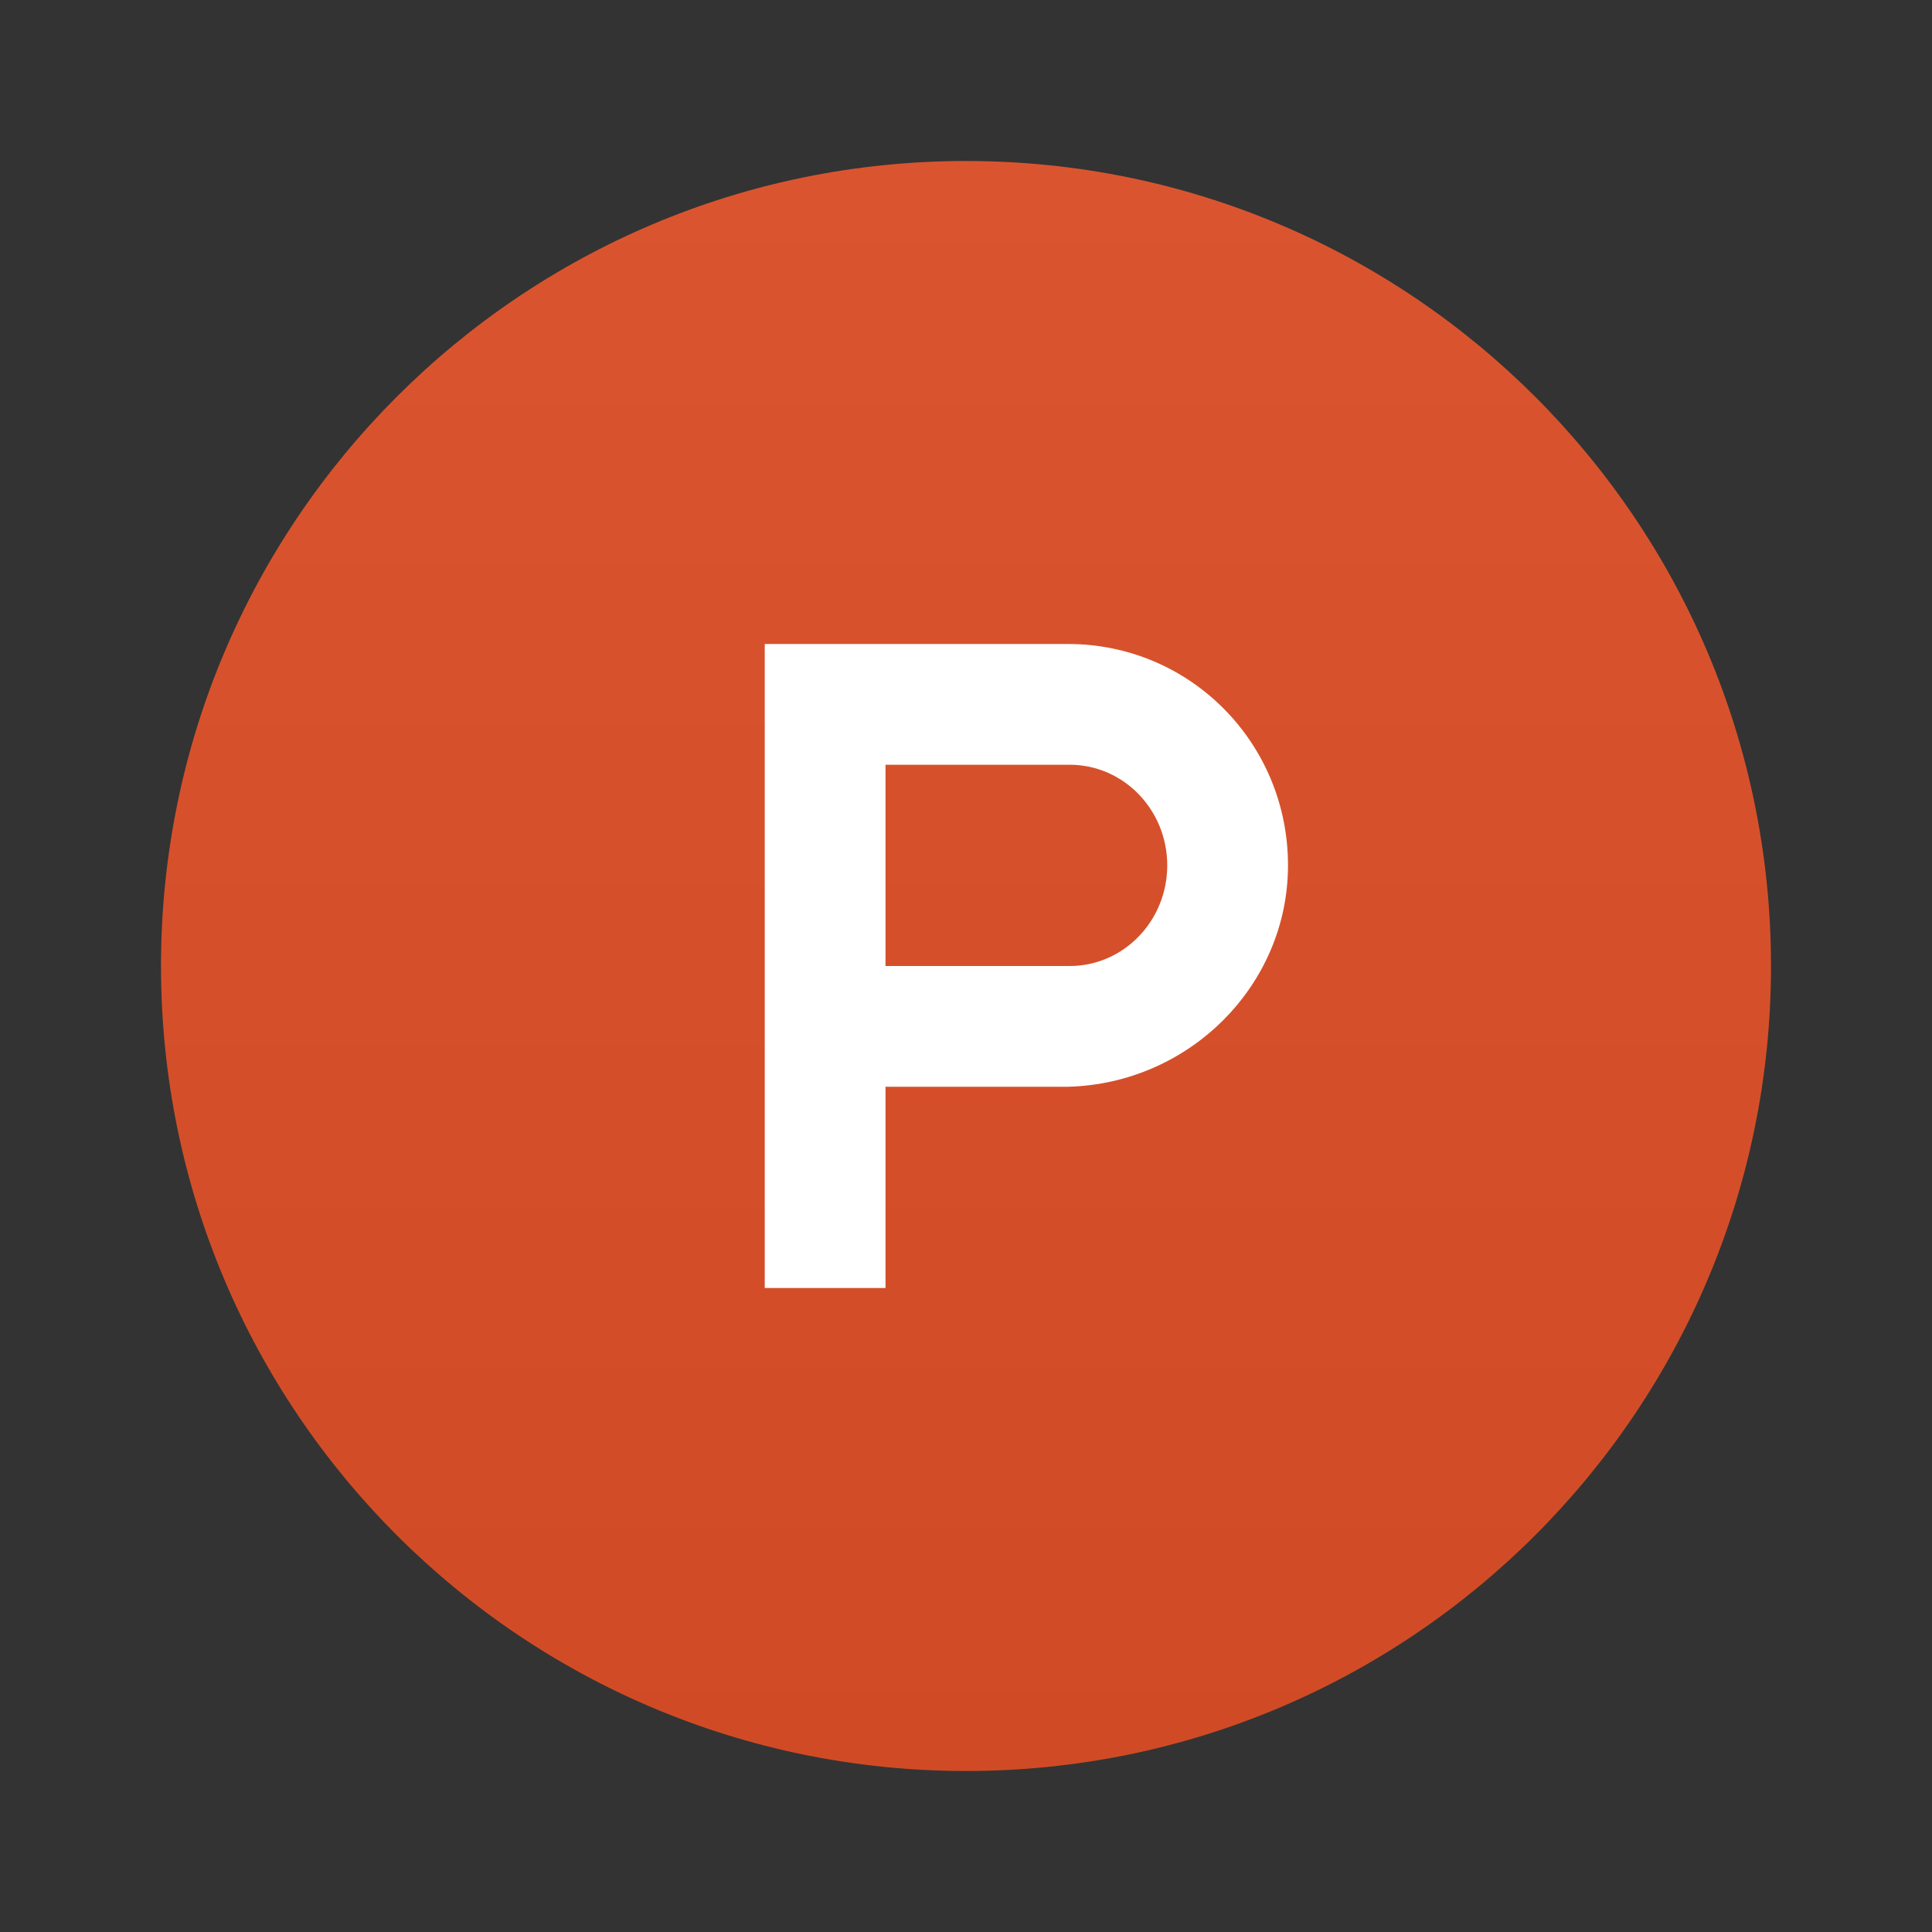
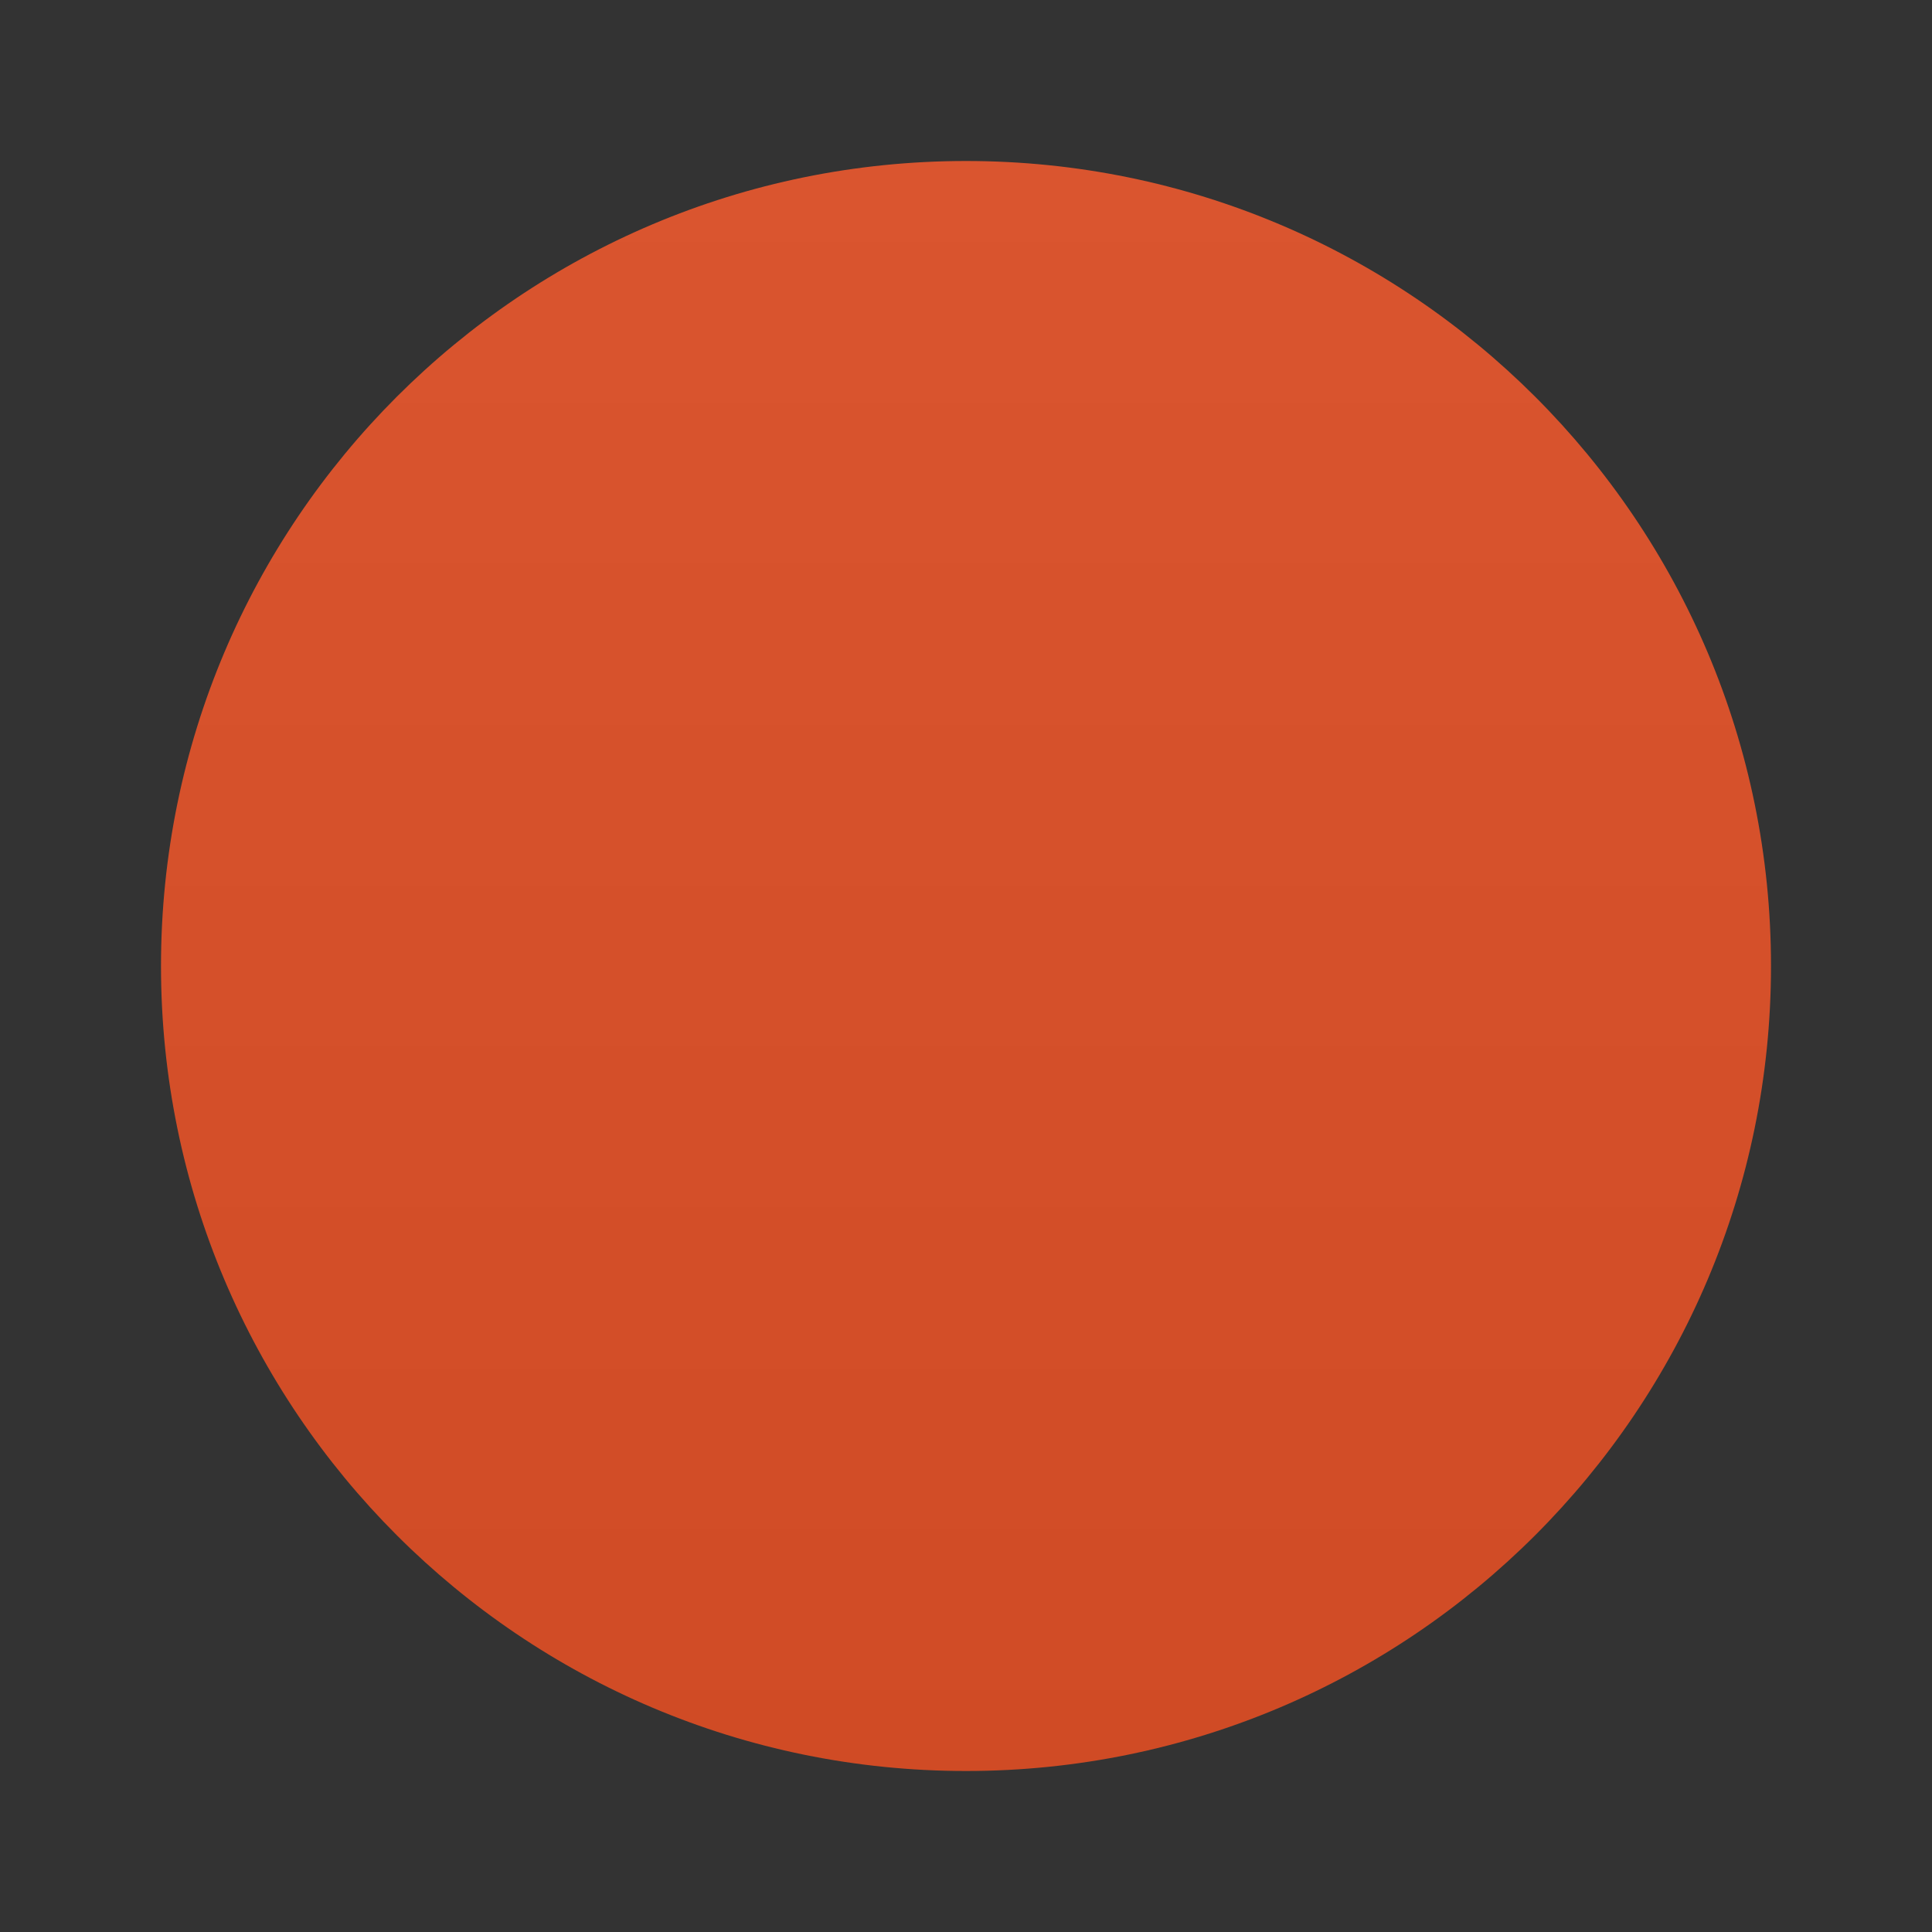
<svg xmlns="http://www.w3.org/2000/svg" width="60" height="60" fill="none">
  <rect width="100%" height="100%" fill="#333333" stroke="none" />
  <path fill-rule="evenodd" clip-rule="evenodd" d="M30 55c13.807 0 25-11.193 25-25C55 16.192 43.807 5 30 5 16.192 5 5 16.192 5 30c0 13.807 11.192 25 25 25Z" fill="url(#a)" />
-   <path fill-rule="evenodd" clip-rule="evenodd" d="M23.75 20v20h3.75v-6.25h5.675c3.769-.1 6.825-3.156 6.825-6.875C40 23.056 36.944 20 33.175 20H23.75Zm9.471 10H27.5v-6.25h5.721c1.673 0 3.029 1.4 3.029 3.125S34.894 30 33.221 30Z" fill="#fff" />
  <defs>
    <linearGradient id="a" x1="30" y1="5" x2="30" y2="55" gradientUnits="userSpaceOnUse">
      <stop stop-color="#DA552F" />
      <stop offset="1" stop-color="#D04B25" />
    </linearGradient>
  </defs>
</svg>